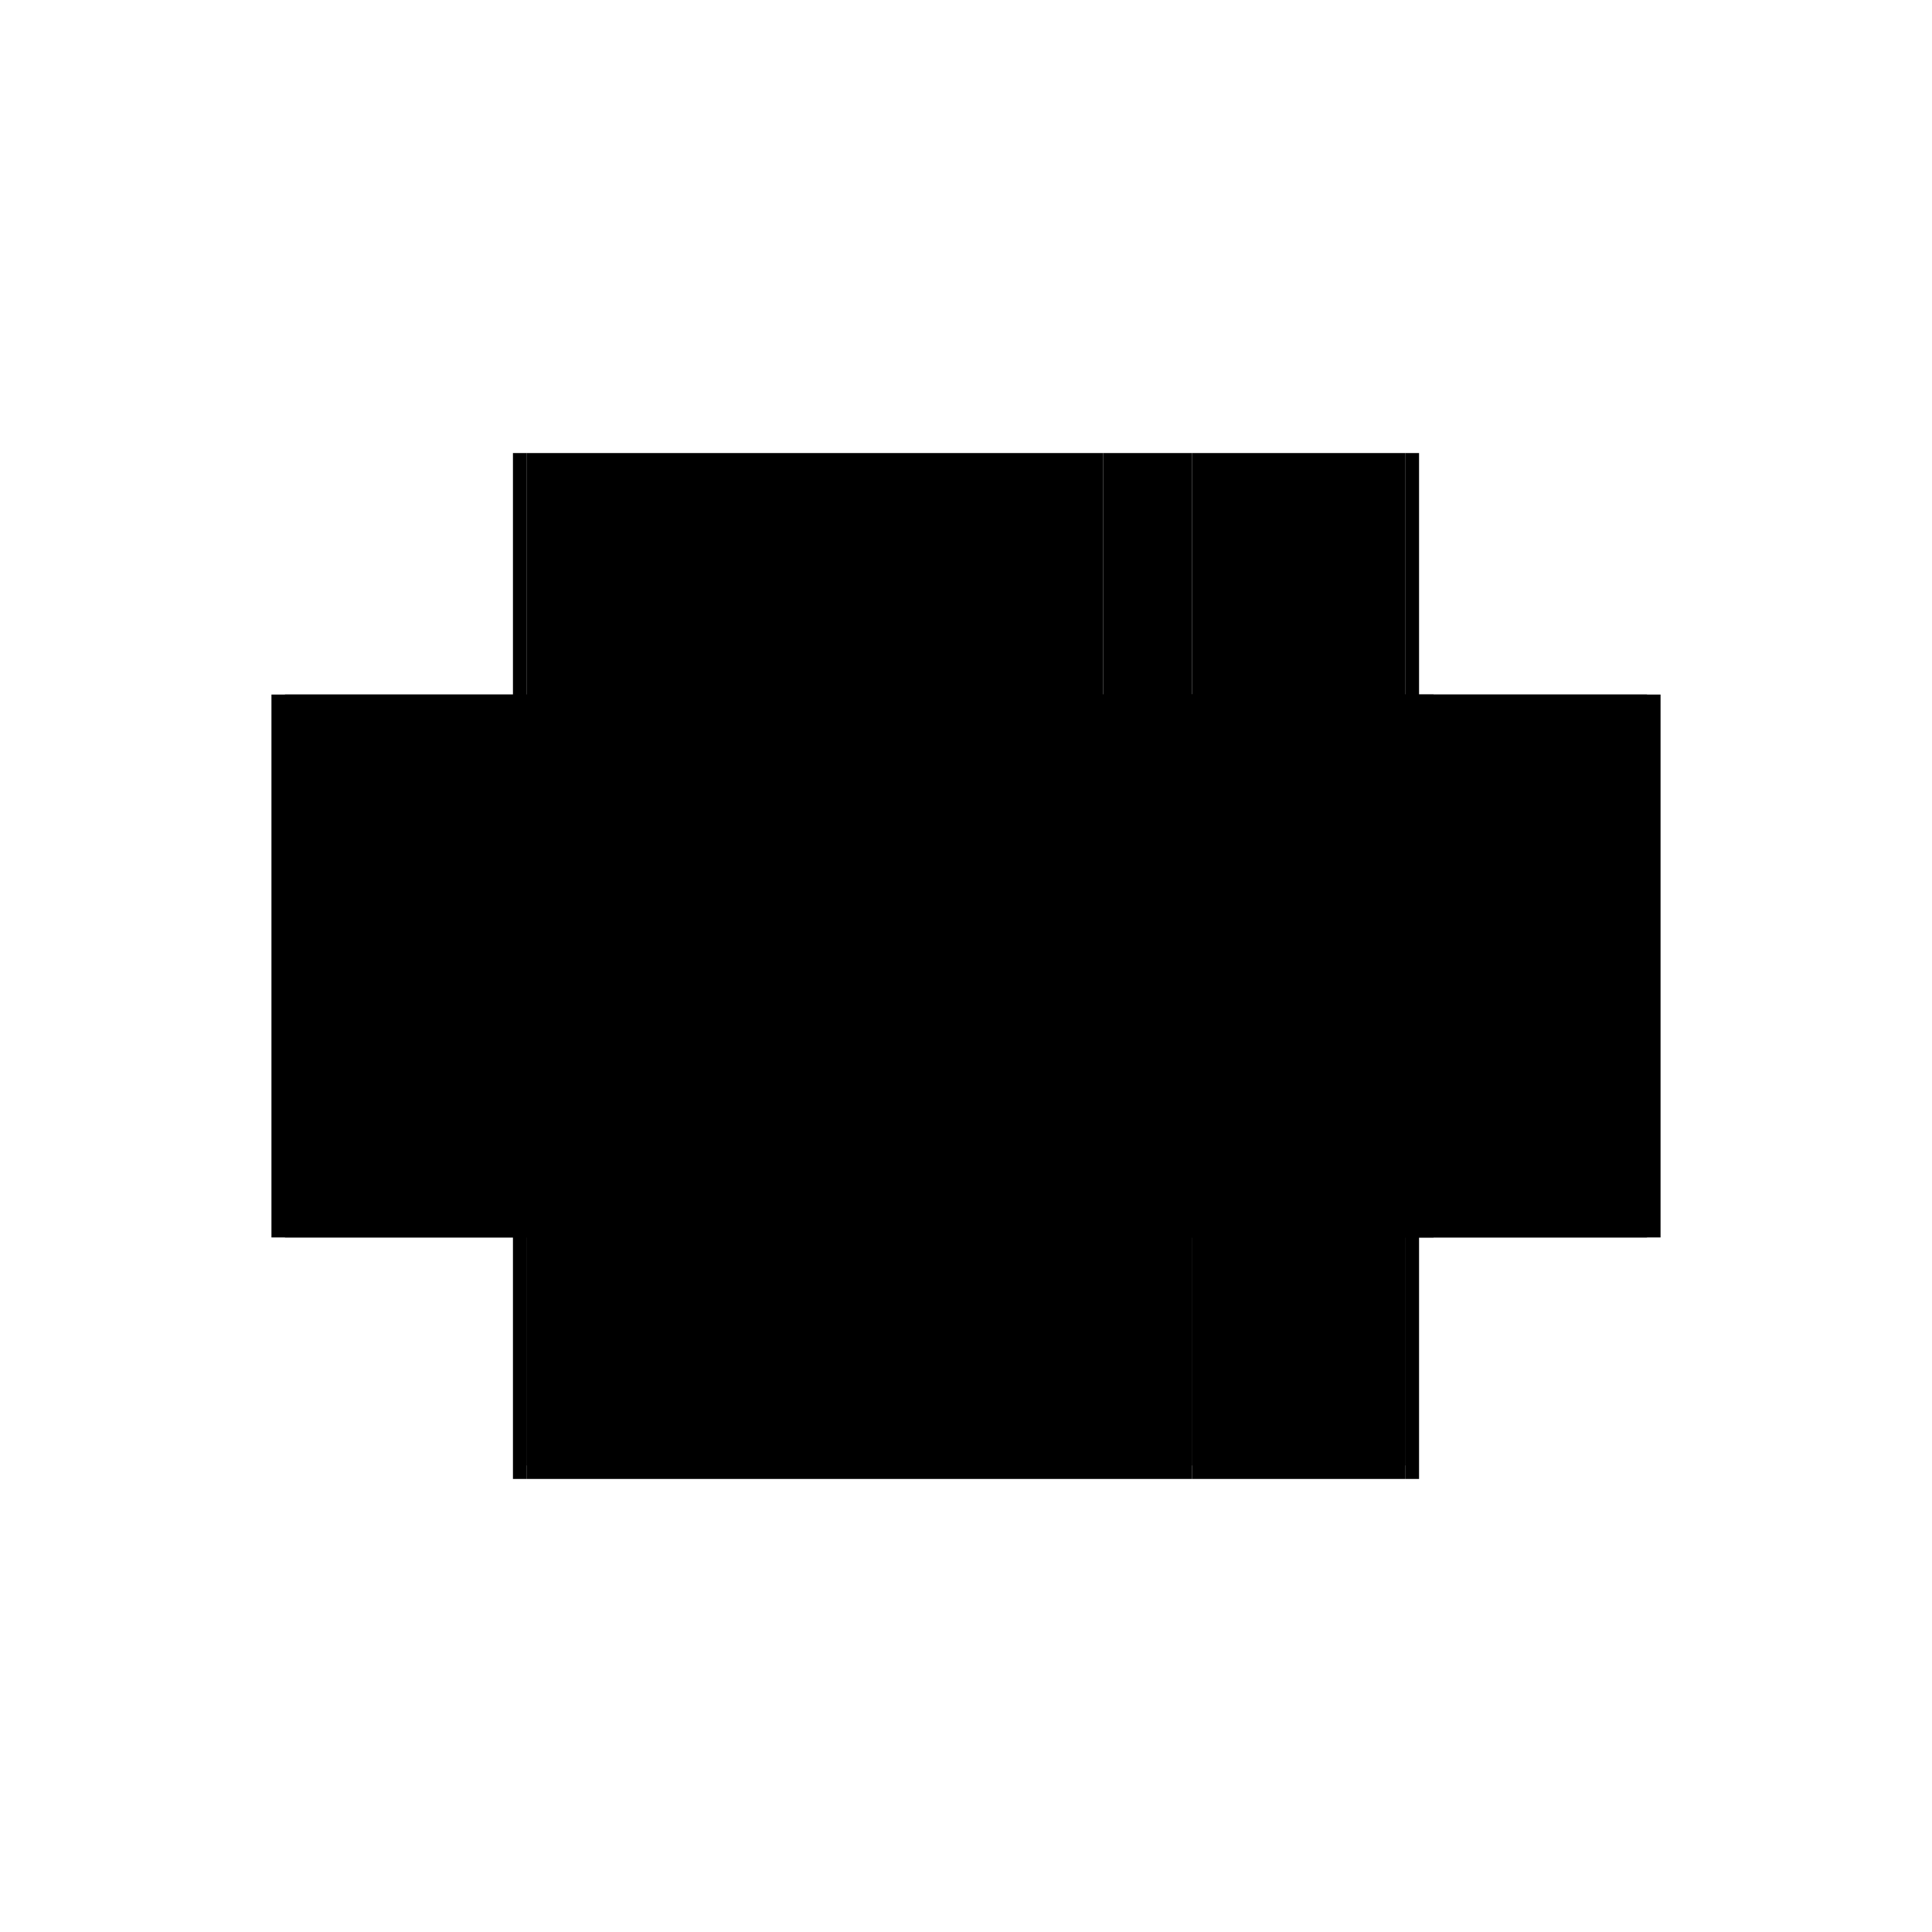
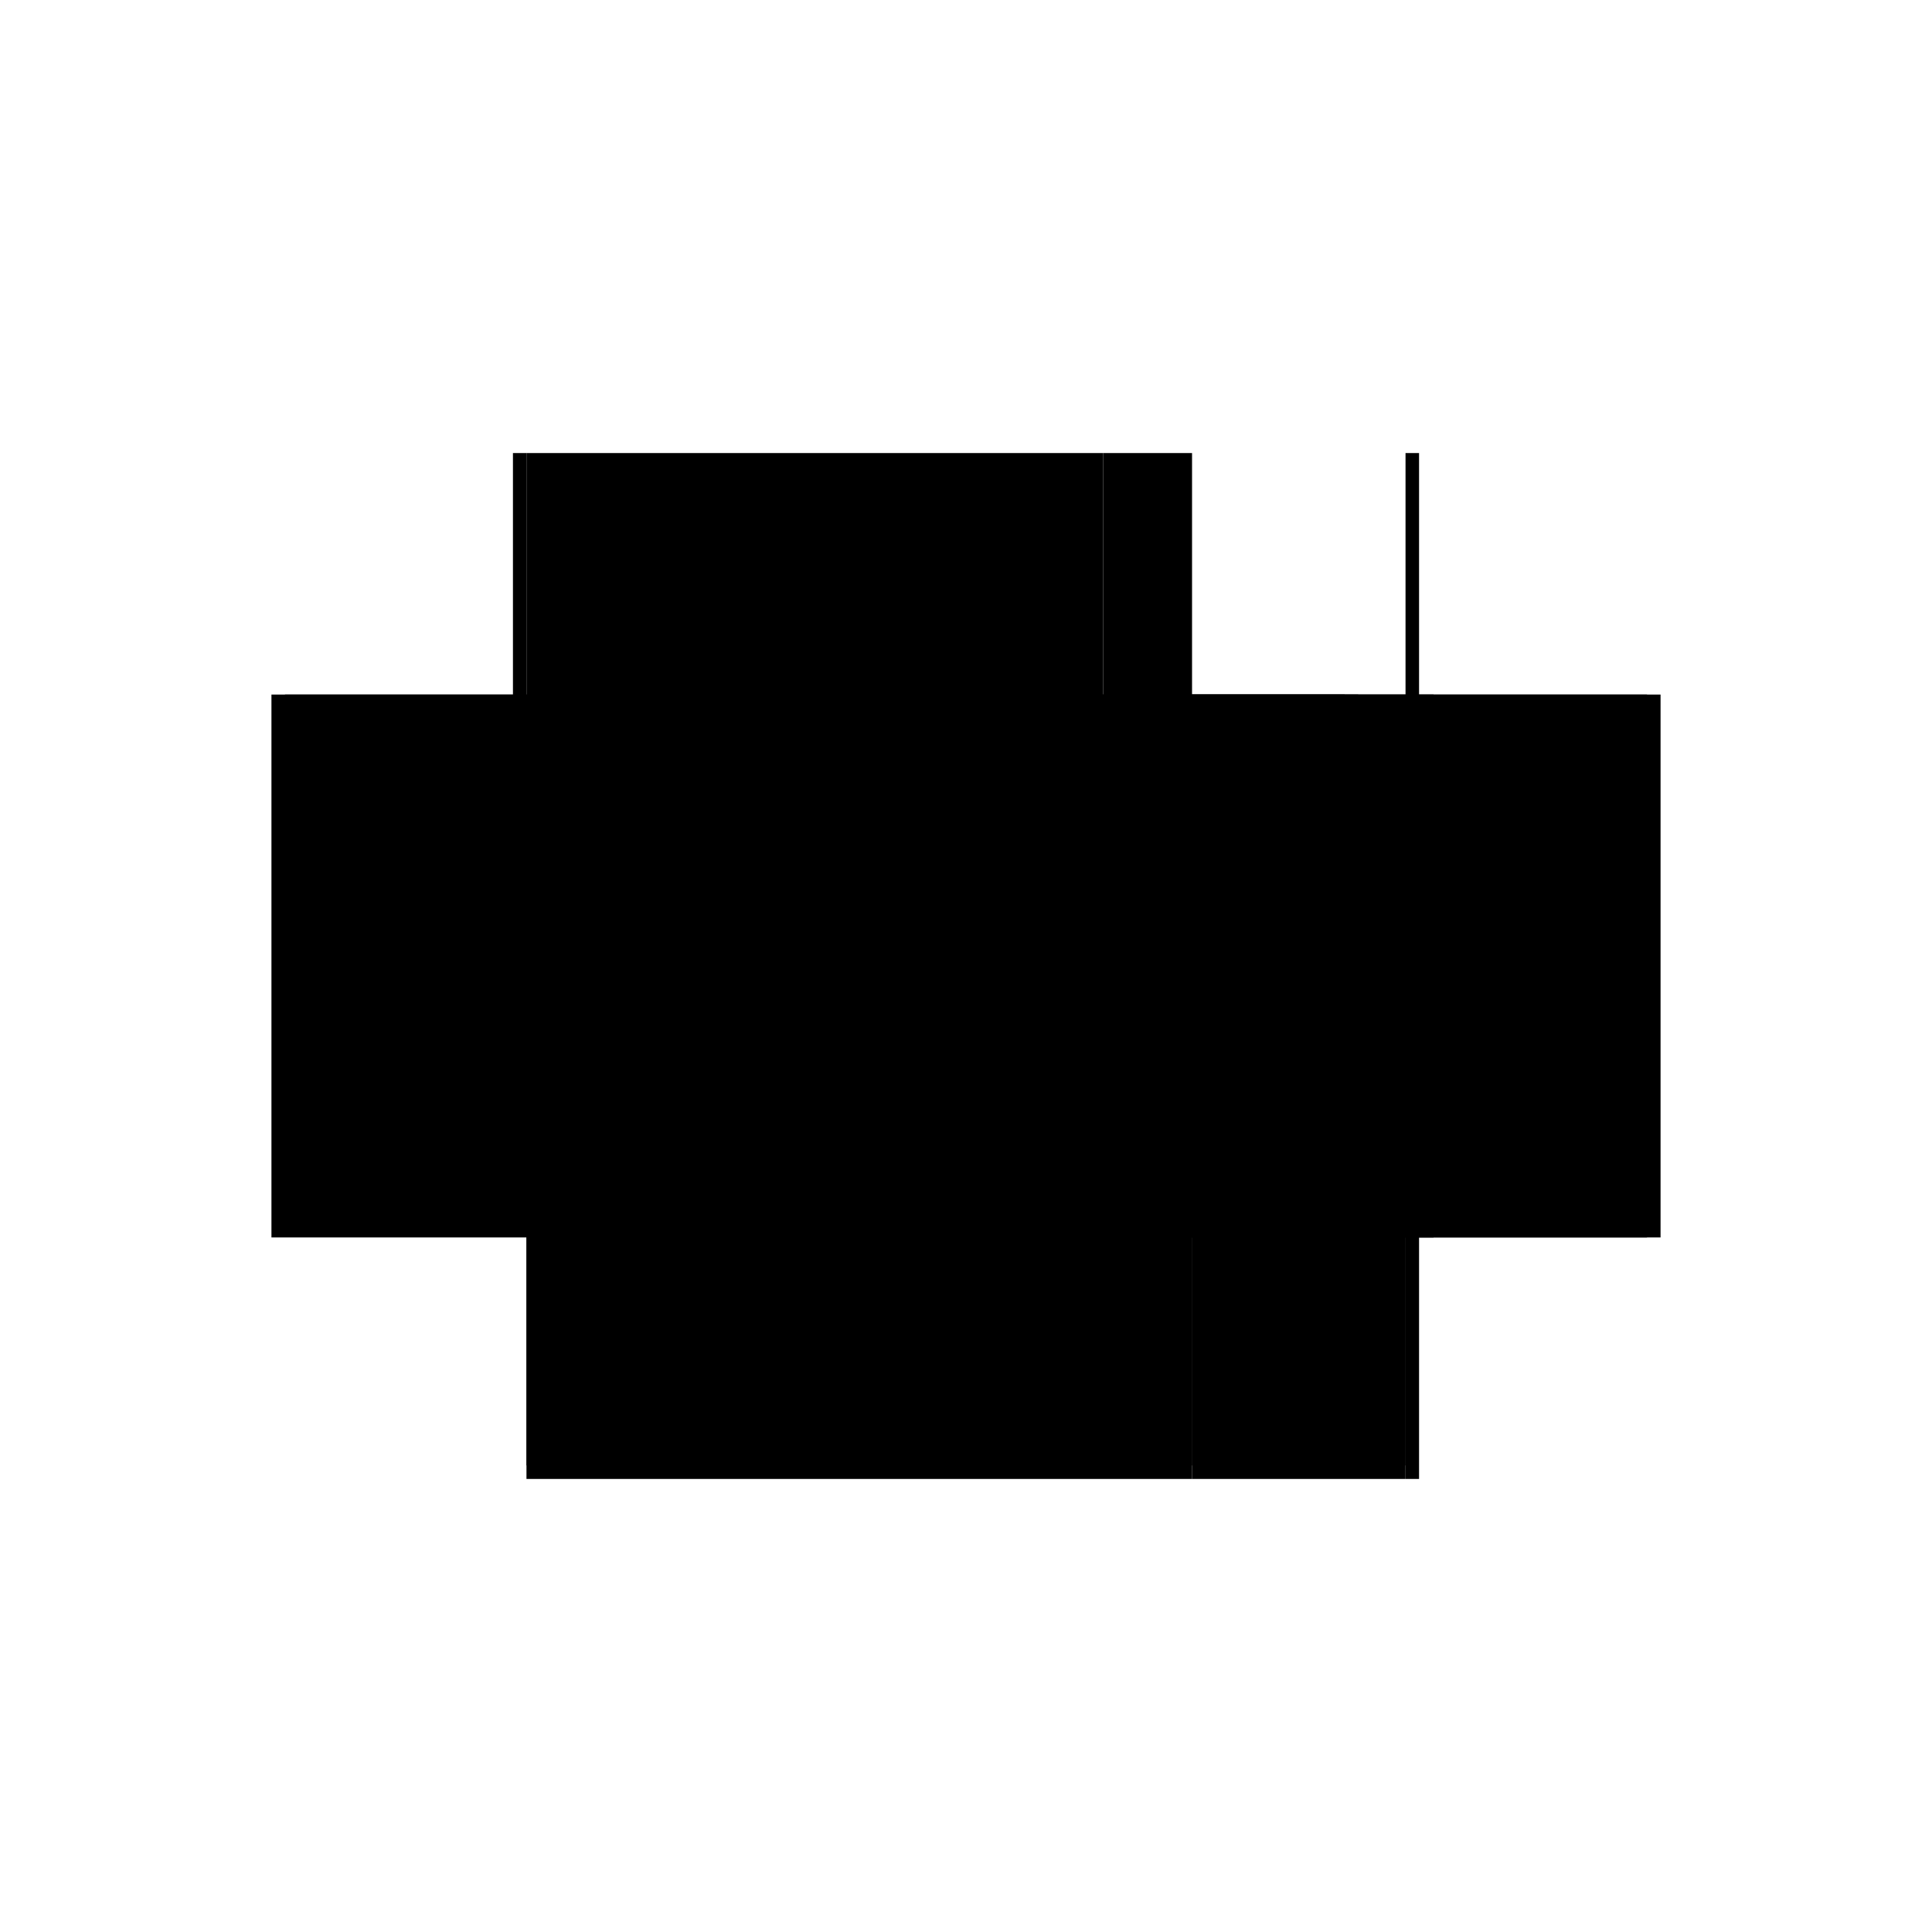
<svg xmlns="http://www.w3.org/2000/svg" baseProfile="full" height="100%" version="1.1" viewBox="-1,-1,2,2" width="100%">
  <defs>
    <style type="text/css">.vectorEffectClass {vector-effect: non-scaling-stroke;}</style>
  </defs>
  <line class="vectorEffectClass" fill="none" stroke="black" stroke-width="0.5" x1="-0.455" x2="0.156" y1="0.281" y2="0.281" />
  <line class="vectorEffectClass" fill="none" stroke="black" stroke-width="0.5" x1="-0.455" x2="0.142" y1="0.267" y2="0.267" />
  <line class="vectorEffectClass" fill="none" stroke="black" stroke-width="0.5" x1="-0.455" x2="0.142" y1="-0.281" y2="-0.281" />
  <line class="vectorEffectClass" fill="none" stroke="black" stroke-width="0.5" x1="-0.455" x2="0.142" y1="0.007" y2="0.007" />
  <line class="vectorEffectClass" fill="none" stroke="black" stroke-width="0.5" x1="-0.455" x2="0.142" y1="-0.007" y2="-0.007" />
  <line class="vectorEffectClass" fill="none" stroke="black" stroke-width="0.5" x1="-0.469" x2="-0.469" y1="0.281" y2="-0.281" />
  <line class="vectorEffectClass" fill="none" stroke="black" stroke-width="0.5" x1="0.469" x2="0.469" y1="0.281" y2="-0.281" />
  <line class="vectorEffectClass" fill="none" stroke="black" stroke-width="0.5" x1="-0.455" x2="-0.455" y1="-0.007" y2="-0.281" />
  <line class="vectorEffectClass" fill="none" stroke="black" stroke-width="0.5" x1="0.455" x2="0.455" y1="-0.007" y2="-0.281" />
  <line class="vectorEffectClass" fill="none" stroke="black" stroke-width="0.5" x1="0.234" x2="0.234" y1="-0.007" y2="-0.281" />
  <line class="vectorEffectClass" fill="none" stroke="black" stroke-width="0.5" x1="0.156" x2="0.156" y1="-0.007" y2="-0.281" />
  <line class="vectorEffectClass" fill="none" stroke="black" stroke-width="0.5" x1="0.142" x2="0.142" y1="-0.007" y2="-0.281" />
  <line class="vectorEffectClass" fill="none" stroke="black" stroke-width="0.5" x1="-0.455" x2="-0.455" y1="0.267" y2="0.007" />
  <line class="vectorEffectClass" fill="none" stroke="black" stroke-width="0.5" x1="0.455" x2="0.455" y1="0.267" y2="0.007" />
  <line class="vectorEffectClass" fill="none" stroke="black" stroke-width="0.5" x1="0.156" x2="0.156" y1="0.267" y2="0.007" />
  <line class="vectorEffectClass" fill="none" stroke="black" stroke-width="0.5" x1="0.234" x2="0.234" y1="0.267" y2="0.007" />
  <line class="vectorEffectClass" fill="none" stroke="black" stroke-width="0.5" x1="0.142" x2="0.142" y1="0.267" y2="0.007" />
  <line class="vectorEffectClass" fill="none" stroke="black" stroke-width="0.5" x1="0.234" x2="0.455" y1="0.281" y2="0.281" />
  <line class="vectorEffectClass" fill="none" stroke="black" stroke-width="0.5" x1="0.234" x2="0.455" y1="0.267" y2="0.267" />
-   <line class="vectorEffectClass" fill="none" stroke="black" stroke-width="0.5" x1="0.234" x2="0.455" y1="-0.281" y2="-0.281" />
  <line class="vectorEffectClass" fill="none" stroke="black" stroke-width="0.5" x1="0.156" x2="0.234" y1="0.281" y2="0.281" />
  <line class="vectorEffectClass" fill="none" stroke="black" stroke-width="0.5" x1="0.156" x2="0.234" y1="-0.281" y2="-0.281" />
-   <line class="vectorEffectClass" fill="none" stroke="black" stroke-width="0.5" x1="-0.455" x2="-0.455" y1="0.281" y2="0.267" />
  <line class="vectorEffectClass" fill="none" stroke="black" stroke-width="0.5" x1="0.455" x2="0.455" y1="0.281" y2="0.267" />
  <line class="vectorEffectClass" fill="none" stroke="black" stroke-width="0.5" x1="0.142" x2="0.156" y1="0.267" y2="0.267" />
  <line class="vectorEffectClass" fill="none" stroke="black" stroke-width="0.5" x1="0.142" x2="0.156" y1="-0.281" y2="-0.281" />
  <line class="vectorEffectClass" fill="none" stroke="black" stroke-width="0.5" x1="0.156" x2="0.156" y1="0.281" y2="0.267" />
  <line class="vectorEffectClass" fill="none" stroke="black" stroke-width="0.5" x1="0.234" x2="0.234" y1="0.281" y2="0.267" />
  <line class="vectorEffectClass" fill="none" stroke="black" stroke-width="0.5" x1="-0.455" x2="-0.455" y1="0.007" y2="-0.007" />
  <line class="vectorEffectClass" fill="none" stroke="black" stroke-width="0.5" x1="0.455" x2="0.455" y1="0.007" y2="-0.007" />
  <line class="vectorEffectClass" fill="none" stroke="black" stroke-width="0.5" x1="0.234" x2="0.234" y1="0.007" y2="-0.007" />
-   <line class="vectorEffectClass" fill="none" stroke="black" stroke-width="0.5" x1="0.156" x2="0.156" y1="0.007" y2="-0.007" />
  <line class="vectorEffectClass" fill="none" stroke="black" stroke-width="0.5" x1="0.142" x2="0.142" y1="0.007" y2="-0.007" />
-   <line class="vectorEffectClass" fill="none" stroke="black" stroke-width="0.5" x1="-0.469" x2="-0.455" y1="0.281" y2="0.281" />
  <line class="vectorEffectClass" fill="none" stroke="black" stroke-width="0.5" x1="-0.469" x2="-0.455" y1="-0.281" y2="-0.281" />
  <line class="vectorEffectClass" fill="none" stroke="black" stroke-width="0.5" x1="0.455" x2="0.469" y1="0.281" y2="0.281" />
  <line class="vectorEffectClass" fill="none" stroke="black" stroke-width="0.5" x1="0.455" x2="0.469" y1="-0.281" y2="-0.281" />
  <line class="vectorEffectClass" fill="none" stroke="black" stroke-dasharray="5.0 5.0" stroke-width="0.5" x1="0.234" x2="0.455" y1="-0.007" y2="-0.007" />
  <line class="vectorEffectClass" fill="none" stroke="black" stroke-dasharray="5.0 5.0" stroke-width="0.5" x1="0.234" x2="0.455" y1="0.007" y2="0.007" />
  <line class="vectorEffectClass" fill="none" stroke="black" stroke-dasharray="5.0 5.0" stroke-width="0.5" x1="0.156" x2="0.234" y1="0.267" y2="0.267" />
  <line class="vectorEffectClass" fill="none" stroke="black" stroke-dasharray="5.0 5.0" stroke-width="0.5" x1="0.156" x2="0.234" y1="-0.007" y2="-0.007" />
  <line class="vectorEffectClass" fill="none" stroke="black" stroke-dasharray="5.0 5.0" stroke-width="0.5" x1="0.156" x2="0.234" y1="0.007" y2="0.007" />
  <line class="vectorEffectClass" fill="none" stroke="black" stroke-dasharray="5.0 5.0" stroke-width="0.5" x1="0.142" x2="0.156" y1="-0.007" y2="-0.007" />
  <line class="vectorEffectClass" fill="none" stroke="black" stroke-dasharray="5.0 5.0" stroke-width="0.5" x1="0.142" x2="0.156" y1="0.007" y2="0.007" />
</svg>